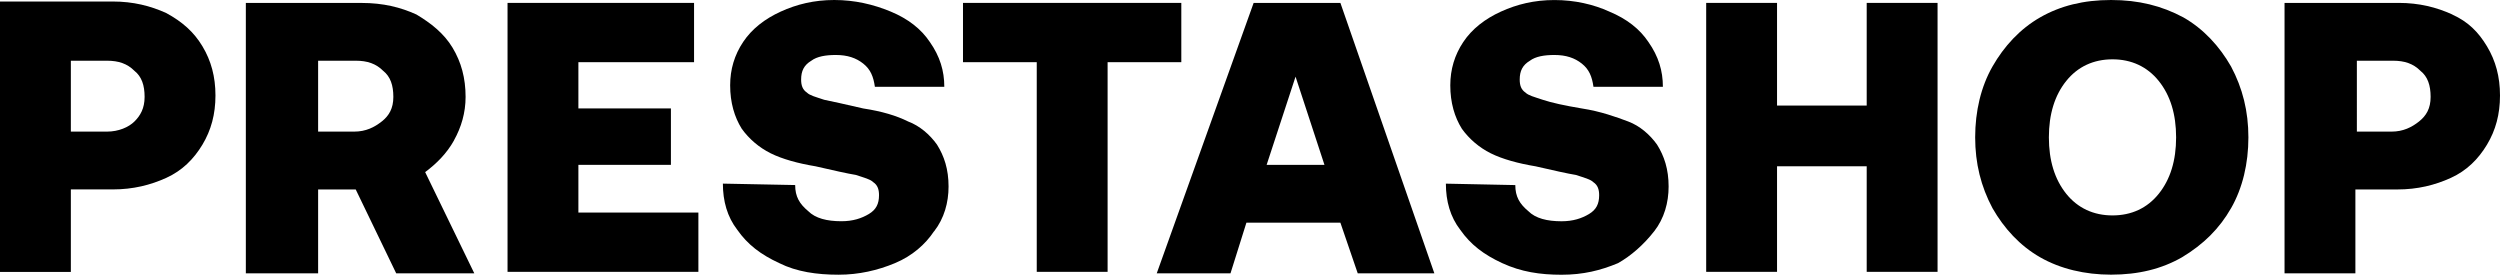
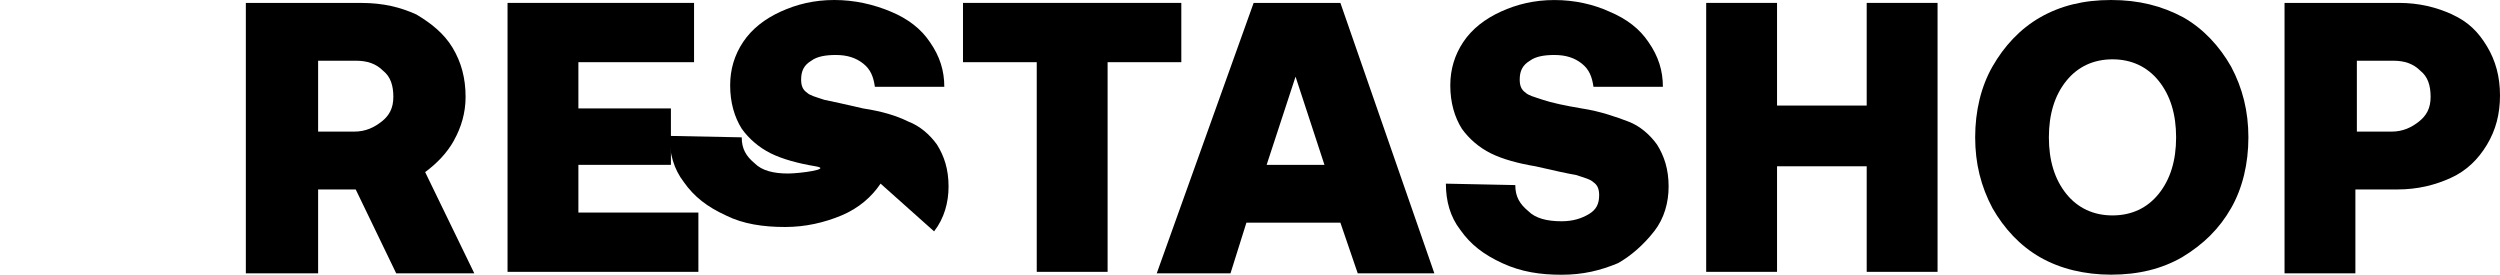
<svg xmlns="http://www.w3.org/2000/svg" id="Calque_2" viewBox="0 0 611.48 67.2">
  <g id="Calque_1-2">
-     <path d="m17.33,46.33h10.26c4.95,0,9.2-1.06,13.09-2.83s6.72-4.6,8.84-8.13,3.18-7.43,3.18-12.02-1.06-8.49-3.18-12.02c-2.12-3.54-4.95-6.01-8.84-8.13-3.89-1.77-8.13-2.83-13.09-2.83H0v66.14h17.33v-20.16Zm0-31.48h8.84c2.83,0,4.95.71,6.72,2.48,1.77,1.41,2.48,3.54,2.48,6.37s-1.06,4.6-2.48,6.01-3.89,2.48-6.72,2.48h-8.84V14.85Z" />
    <path d="m111.05,34.31c1.77-3.18,2.83-6.72,2.83-10.61,0-4.6-1.06-8.49-3.18-12.02s-5.3-6.01-8.84-8.13h0c-3.89-1.77-8.13-2.83-13.44-2.83h-28.29v66.14h17.68v-20.51h9.2l9.9,20.51h19.1l-12.02-24.76c2.83-2.12,5.3-4.6,7.07-7.78Zm-17.68-4.6c-1.77,1.41-3.89,2.48-6.72,2.48h-8.84V14.85h9.2c2.83,0,4.95.71,6.72,2.48,1.77,1.41,2.48,3.54,2.48,6.37s-1.06,4.6-2.83,6.01Z" />
    <polygon points="141.47 40.32 164.1 40.32 164.1 26.52 141.47 26.52 141.47 15.21 169.76 15.21 169.76 .71 124.14 .71 124.14 66.49 170.82 66.49 170.82 51.99 141.47 51.99 141.47 40.32" />
-     <path d="m228.47,56.59c2.48-3.18,3.54-7.07,3.54-10.96,0-4.24-1.06-7.43-2.83-10.26-1.77-2.48-4.24-4.6-7.07-5.66-2.83-1.41-6.37-2.48-10.96-3.18-4.6-1.06-7.78-1.77-9.55-2.12-2.12-.71-3.54-1.06-4.24-1.77-1.06-.71-1.41-1.77-1.41-3.18,0-2.12.71-3.54,2.48-4.6,1.41-1.06,3.54-1.41,6.01-1.41,2.83,0,4.95.71,6.72,2.12,1.77,1.41,2.48,3.18,2.83,5.66h16.98c0-3.89-1.06-7.43-3.54-10.96-2.12-3.18-5.3-5.66-9.55-7.43C213.61,1.06,209.01,0,204.06,0s-9.2,1.06-13.09,2.83c-3.89,1.77-7.07,4.24-9.2,7.43s-3.18,6.72-3.18,10.61c0,4.24,1.06,7.78,2.83,10.61,1.77,2.48,4.24,4.6,7.07,6.01s6.72,2.48,10.96,3.18c4.6,1.06,7.78,1.77,9.9,2.12,2.12.71,3.54,1.06,4.24,1.77,1.06.71,1.41,1.77,1.41,3.18,0,2.12-.71,3.54-2.48,4.6s-3.89,1.77-6.72,1.77c-3.54,0-6.37-.71-8.13-2.48h0c-2.12-1.77-3.18-3.54-3.18-6.37l-17.68-.35c0,4.24,1.06,8.13,3.54,11.32,2.48,3.54,5.66,6.01,10.26,8.13,4.24,2.12,9.2,2.83,14.5,2.83,4.95,0,9.55-1.06,13.79-2.83,4.24-1.77,7.43-4.6,9.55-7.78Z" />
+     <path d="m228.47,56.59c2.48-3.18,3.54-7.07,3.54-10.96,0-4.24-1.06-7.43-2.83-10.26-1.77-2.48-4.24-4.6-7.07-5.66-2.83-1.41-6.37-2.48-10.96-3.18-4.6-1.06-7.78-1.77-9.55-2.12-2.12-.71-3.54-1.06-4.24-1.77-1.06-.71-1.41-1.77-1.41-3.18,0-2.12.71-3.54,2.48-4.6,1.41-1.06,3.54-1.41,6.01-1.41,2.83,0,4.95.71,6.72,2.12,1.77,1.41,2.48,3.18,2.83,5.66h16.98c0-3.89-1.06-7.43-3.54-10.96-2.12-3.18-5.3-5.66-9.55-7.43C213.61,1.06,209.01,0,204.06,0s-9.2,1.06-13.09,2.83c-3.89,1.77-7.07,4.24-9.2,7.43s-3.18,6.72-3.18,10.61c0,4.24,1.06,7.78,2.83,10.61,1.77,2.48,4.24,4.6,7.07,6.01s6.72,2.48,10.96,3.18s-3.89,1.77-6.72,1.77c-3.54,0-6.37-.71-8.13-2.48h0c-2.12-1.77-3.18-3.54-3.18-6.37l-17.68-.35c0,4.24,1.06,8.13,3.54,11.32,2.48,3.54,5.66,6.01,10.26,8.13,4.24,2.12,9.2,2.83,14.5,2.83,4.95,0,9.55-1.06,13.79-2.83,4.24-1.77,7.43-4.6,9.55-7.78Z" />
    <polygon points="288.94 .71 235.54 .71 235.54 15.21 253.58 15.21 253.58 66.49 270.91 66.49 270.91 15.21 288.94 15.21 288.94 .71" />
    <path d="m306.63.71l-23.7,66.14h18.04l3.89-12.38h22.99l4.24,12.38h18.74L327.85.71h-21.22Zm3.18,39.61l7.07-21.57,7.07,21.57h-14.15Z" />
    <path d="m404.59,56.59c2.48-3.18,3.54-7.07,3.54-10.96,0-4.24-1.06-7.43-2.83-10.26-1.77-2.48-4.24-4.6-7.07-5.66s-6.72-2.48-11.32-3.18c-4.24-.71-7.43-1.41-9.55-2.12s-3.54-1.06-4.24-1.77c-1.06-.71-1.41-1.77-1.41-3.18,0-2.12.71-3.54,2.48-4.6,1.41-1.06,3.54-1.41,6.01-1.41,2.83,0,4.95.71,6.72,2.12,1.77,1.41,2.48,3.18,2.83,5.66h16.98c0-3.89-1.06-7.43-3.54-10.96-2.12-3.18-5.3-5.66-9.55-7.43-3.89-1.77-8.49-2.83-13.44-2.83s-9.2,1.06-13.09,2.83-7.07,4.24-9.2,7.43c-2.12,3.18-3.18,6.72-3.18,10.61,0,4.24,1.06,7.78,2.83,10.61,1.77,2.48,4.24,4.6,7.07,6.01s6.72,2.48,10.96,3.18c4.6,1.06,7.78,1.77,9.9,2.12,2.12.71,3.54,1.06,4.24,1.77,1.06.71,1.41,1.77,1.41,3.18,0,2.12-.71,3.54-2.48,4.6s-3.89,1.77-6.72,1.77c-3.54,0-6.37-.71-8.13-2.48h0c-2.12-1.77-3.18-3.54-3.18-6.37l-16.98-.35c0,4.24,1.06,8.13,3.54,11.32,2.48,3.54,5.66,6.01,10.26,8.13,4.6,2.12,9.2,2.83,14.5,2.83s9.55-1.06,13.79-2.83c3.18-1.77,6.37-4.6,8.84-7.78Z" />
    <polygon points="456.58 25.82 434.65 25.82 434.65 .71 417.32 .71 417.32 66.49 434.65 66.49 434.65 40.67 456.58 40.67 456.58 66.49 473.91 66.49 473.91 .71 456.58 .71 456.58 25.82" />
    <path d="m545.7,50.93c2.83-4.95,4.24-10.96,4.24-17.33s-1.41-12.02-4.24-17.33c-2.83-4.95-6.72-9.2-11.67-12.02C528.73,1.41,523.07,0,516.35,0s-12.38,1.41-17.33,4.24c-4.95,2.83-8.84,7.07-11.67,12.02-2.83,4.95-4.24,10.96-4.24,17.33s1.41,12.02,4.24,17.33c2.83,4.95,6.72,9.2,11.67,12.02,4.95,2.83,10.96,4.24,17.33,4.24,6.72,0,12.38-1.41,17.33-4.24,5.3-3.18,9.2-7.07,12.02-12.02Zm-17.68-3.54c-2.83,3.54-6.72,5.3-11.32,5.3s-8.49-1.77-11.32-5.3c-2.83-3.54-4.24-8.13-4.24-13.79s1.41-10.26,4.24-13.79,6.72-5.3,11.32-5.3,8.49,1.77,11.32,5.3,4.24,8.13,4.24,13.79-1.41,10.26-4.24,13.79Z" />
    <path d="m599.81,3.54c-3.89-1.77-8.13-2.83-13.09-2.83h-27.94v66.14h17.33v-20.51h10.26c4.95,0,9.2-1.06,13.09-2.83,3.89-1.77,6.72-4.6,8.84-8.13s3.18-7.43,3.18-12.02-1.06-8.49-3.18-12.02-4.6-6.01-8.49-7.78Zm-8.13,26.17c-1.77,1.41-3.89,2.48-6.72,2.48h-8.49V14.85h8.84c2.83,0,4.95.71,6.72,2.48,1.77,1.41,2.48,3.54,2.48,6.37s-1.06,4.6-2.83,6.01Z" />
  </g>
</svg>